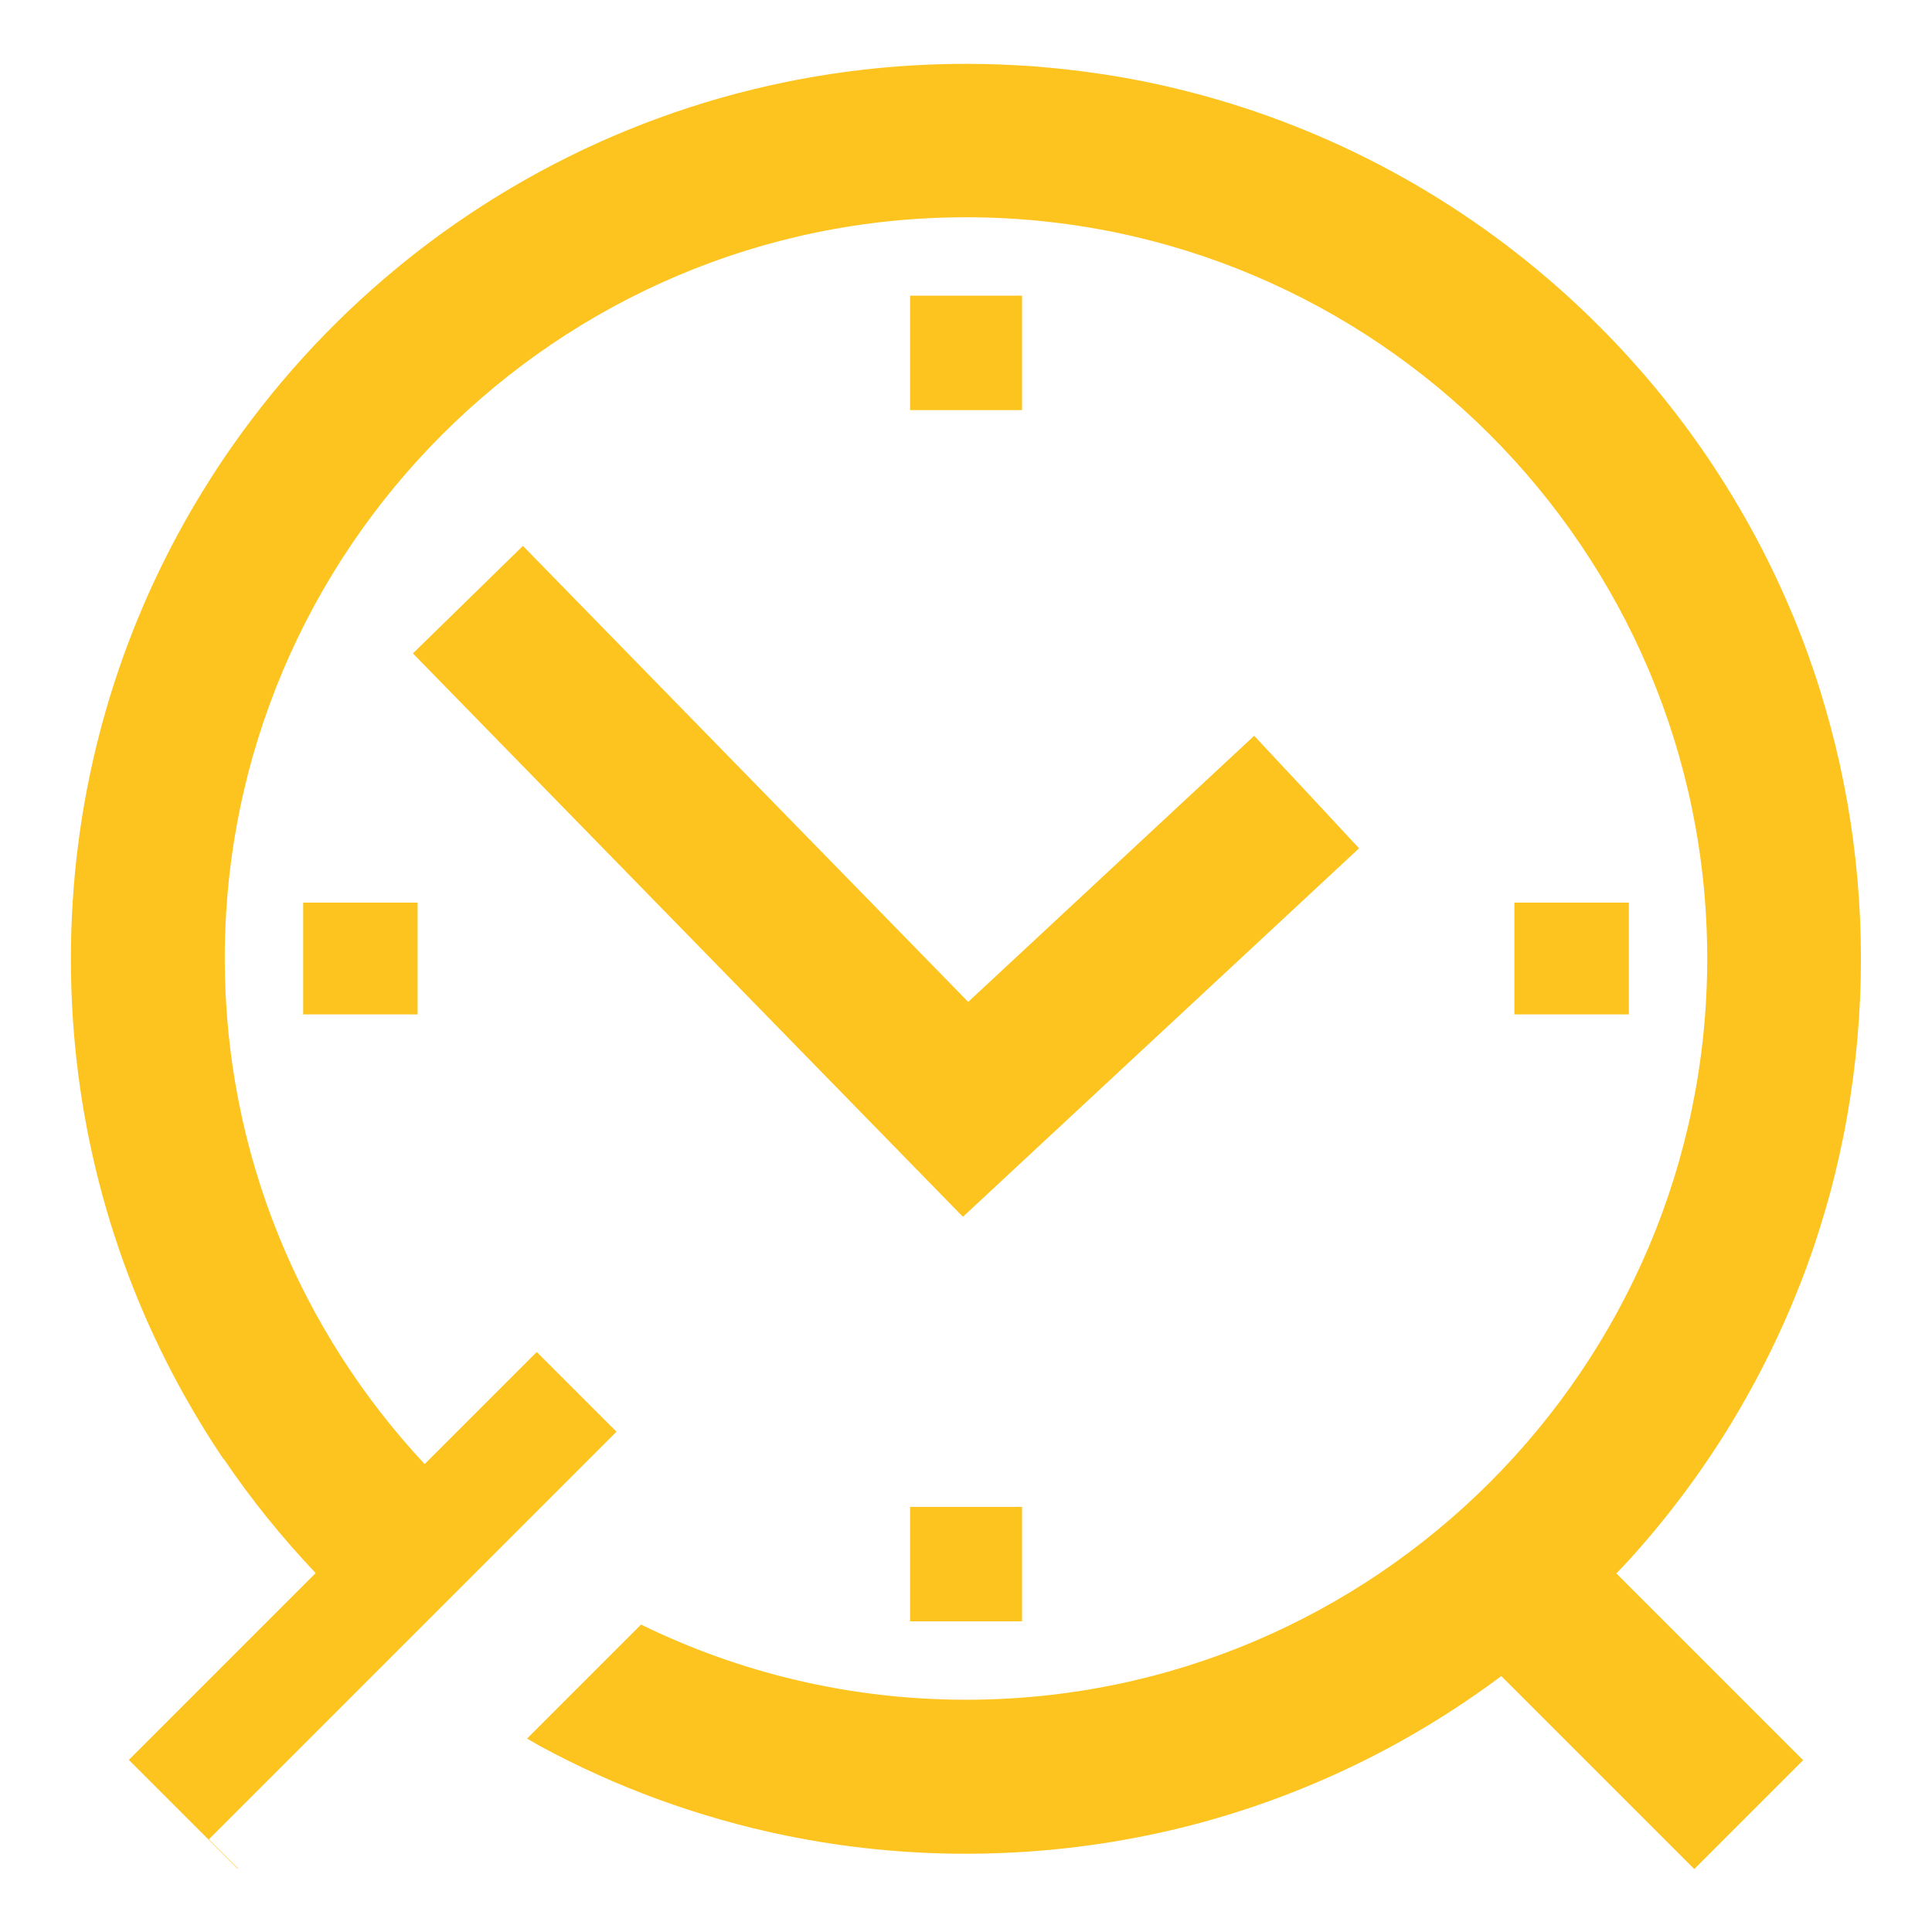
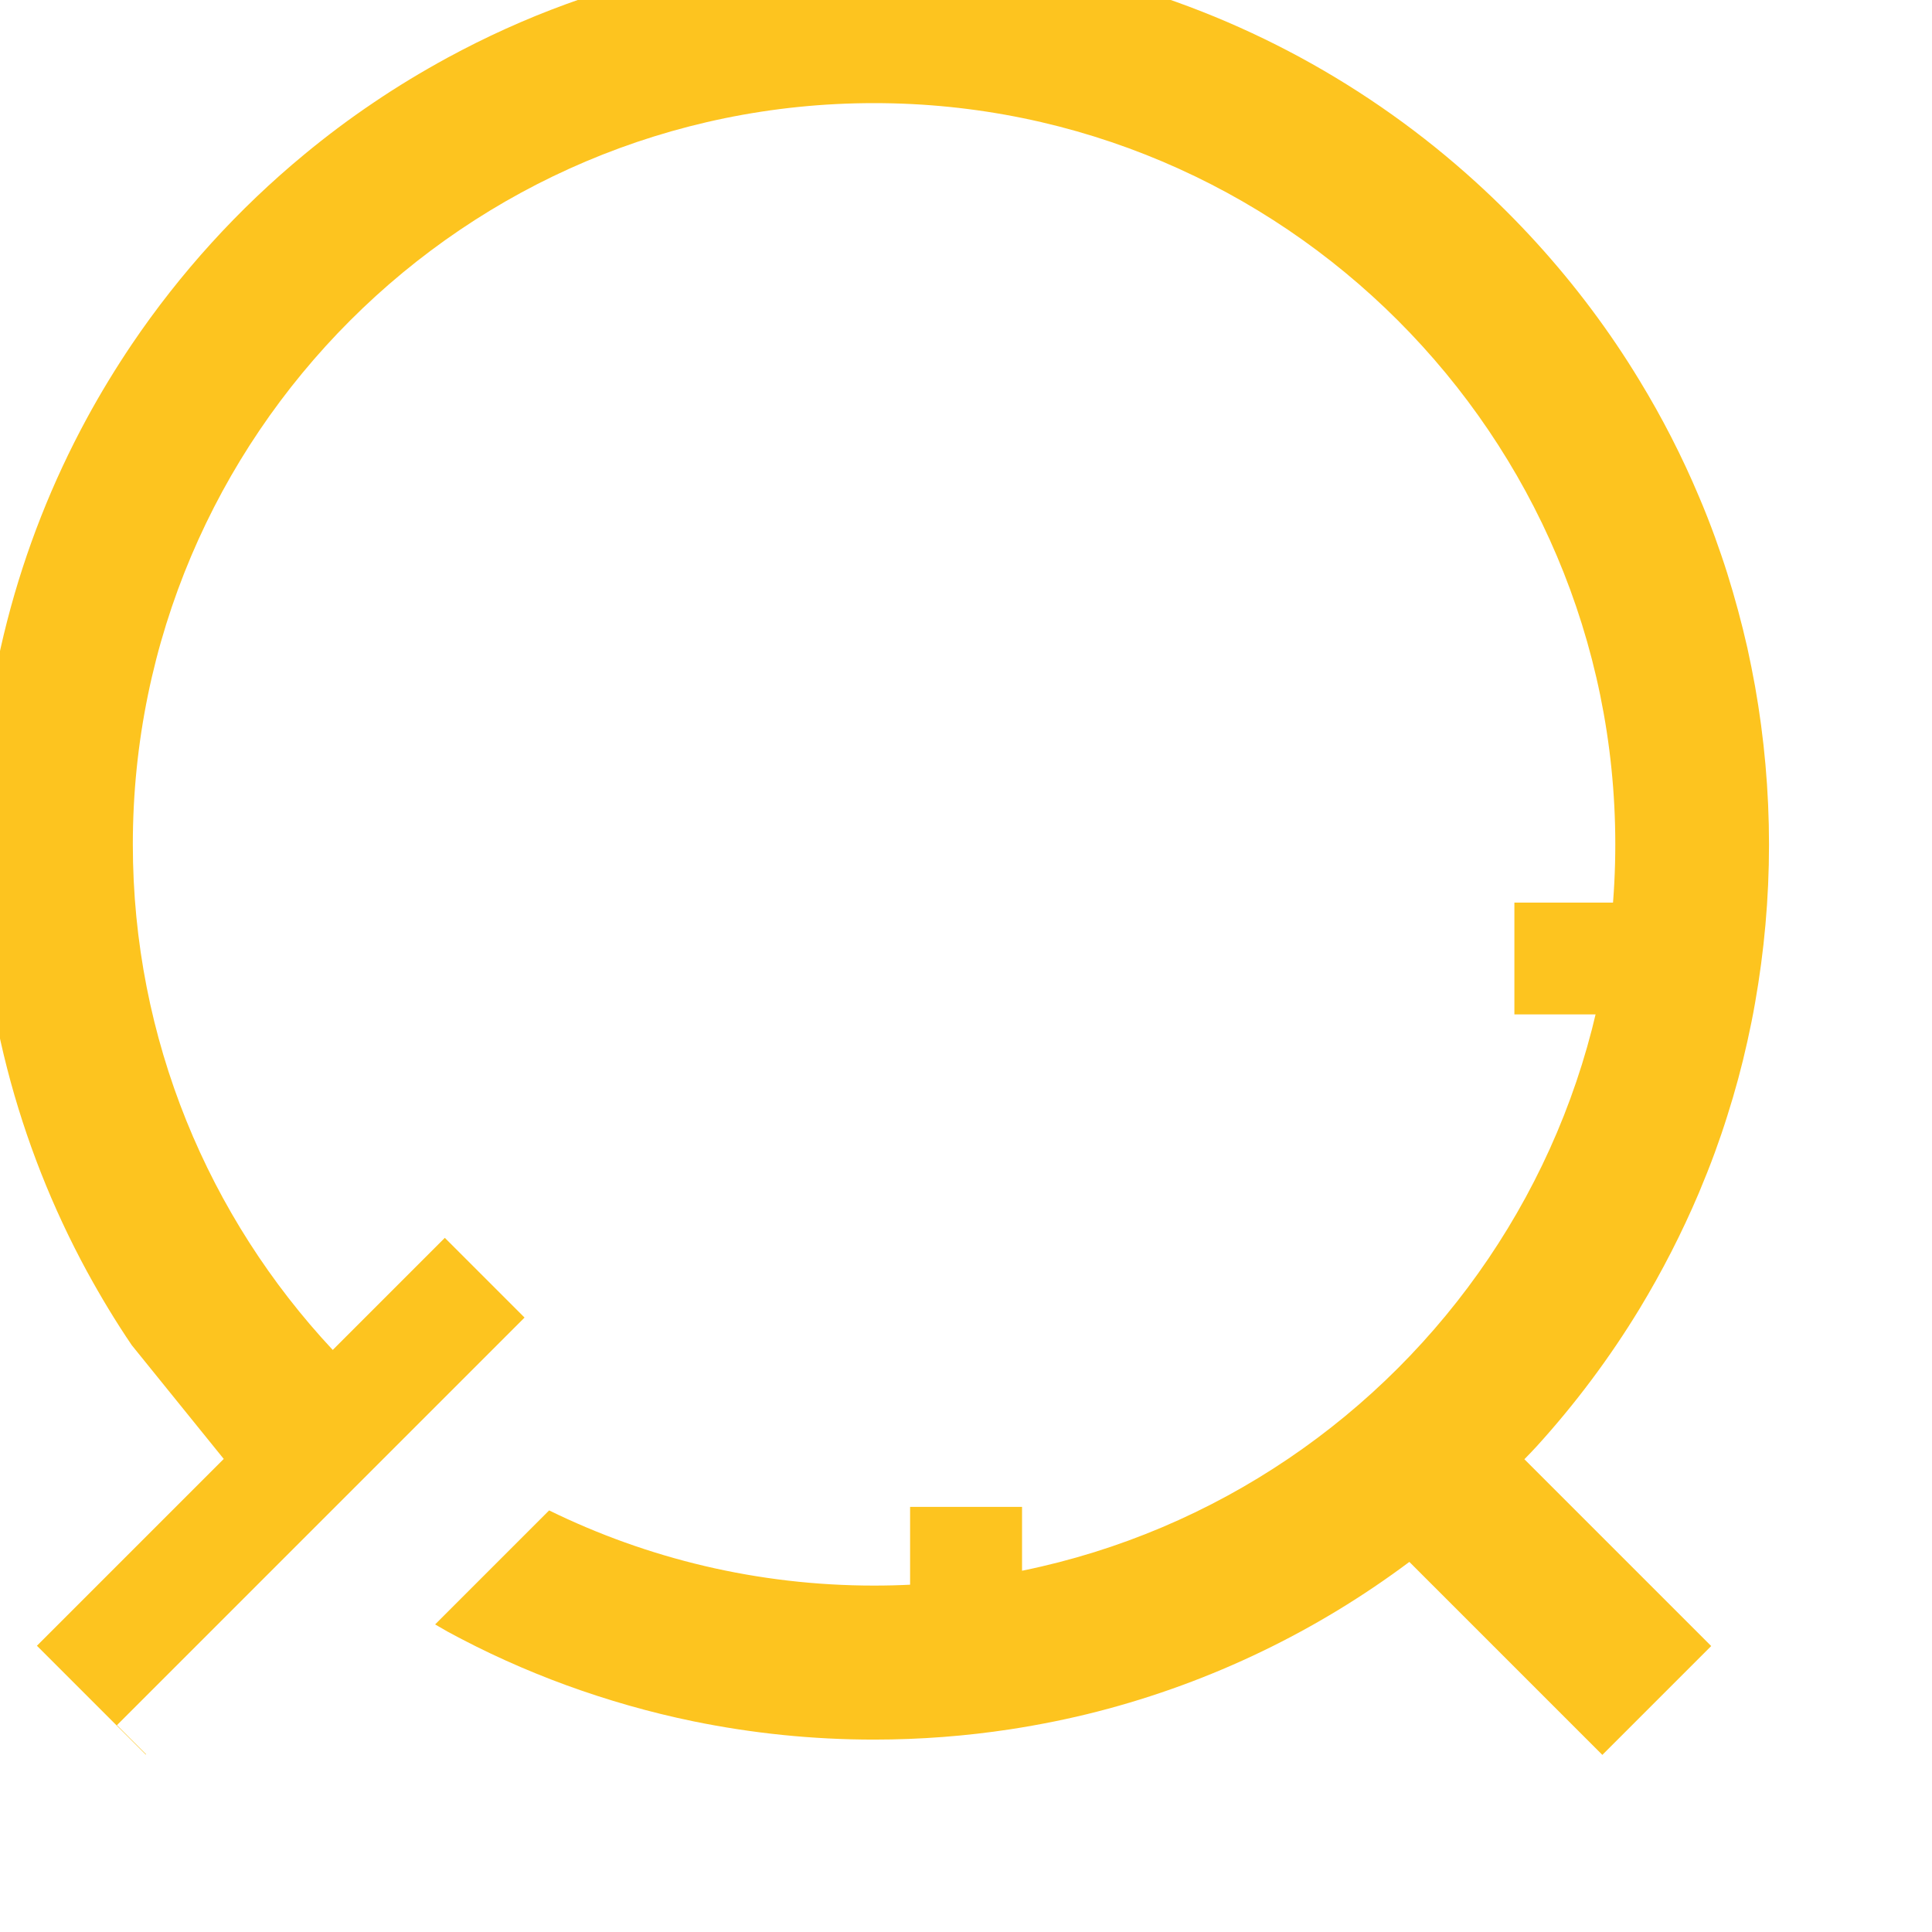
<svg xmlns="http://www.w3.org/2000/svg" id="Calque_1" data-name="Calque 1" viewBox="0 0 131.34 131.35">
  <defs>
    <style>
      .cls-1 {
        fill: #fdc41f;
      }
    </style>
  </defs>
-   <path class="cls-1" d="M15.21,99.18c1.87,2.76,3.96,5.35,6.25,7.76l-12.7,12.7,7.4,7.4.02-.02-1.98-1.98,12.86-12.86h0s7.46-7.46,7.46-7.46l7.39-7.39-5.42-5.42-7.62,7.62c-8.42-9.01-13.59-21.1-13.59-34.37,0-27.79,22.61-50.39,50.39-50.39s50.39,22.61,50.39,50.39-22.61,50.39-50.39,50.39c-7.92,0-15.41-1.84-22.09-5.11l-7.75,7.75c.28.16.55.32.83.48,2.59,1.41,5.29,2.63,8.08,3.65,2.8,1.02,5.69,1.85,8.66,2.46,3.96.81,8.06,1.24,12.26,1.24,3.15,0,6.25-.24,9.27-.7,2.01-.31,4-.71,5.94-1.21,7.77-2,14.95-5.5,21.19-10.17l13.12,13.12,7.4-7.4-12.7-12.7c.28-.29.56-.57.83-.87,2.62-2.88,4.97-6.02,7-9.36,1.52-2.51,2.87-5.14,4.03-7.87.38-.91.75-1.83,1.09-2.76.3-.82.58-1.64.84-2.47.53-1.66.99-3.36,1.37-5.08.19-.86.37-1.73.52-2.6.62-3.5.95-7.1.95-10.77s-.33-7.28-.95-10.77c-.16-.87-.33-1.74-.52-2.6-.39-1.72-.85-3.42-1.37-5.08-.26-.83-.55-1.66-.84-2.47-.34-.93-.7-1.85-1.09-2.76-1.15-2.73-2.5-5.36-4.03-7.87-2.03-3.35-4.38-6.48-7-9.36-1.31-1.44-2.69-2.82-4.13-4.13-7.2-6.55-15.99-11.39-25.71-13.89-1.94-.5-3.93-.91-5.94-1.21-3.02-.46-6.12-.7-9.27-.7-4.2,0-8.3.43-12.26,1.24-2.97.61-5.86,1.43-8.66,2.46-2.8,1.02-5.5,2.25-8.08,3.65-1.72.94-3.4,1.95-5.02,3.05-1.62,1.09-3.18,2.26-4.68,3.5-4.51,3.72-8.47,8.08-11.75,12.93-1.09,1.62-2.11,3.29-3.05,5.02-4.68,8.62-7.34,18.5-7.34,29s2.66,20.38,7.34,29c.94,1.72,1.95,3.4,3.05,5.02Z" />
-   <polygon class="cls-1" points="69.48 20.1 65.67 20.1 61.87 20.1 61.87 27.88 69.48 27.88 69.48 20.1" />
+   <path class="cls-1" d="M15.21,99.18l-12.7,12.7,7.4,7.4.02-.02-1.98-1.98,12.86-12.86h0s7.46-7.46,7.46-7.46l7.39-7.39-5.42-5.42-7.62,7.62c-8.42-9.01-13.59-21.1-13.59-34.37,0-27.79,22.61-50.39,50.39-50.39s50.39,22.61,50.39,50.39-22.61,50.39-50.39,50.39c-7.92,0-15.41-1.84-22.09-5.11l-7.75,7.75c.28.16.55.32.83.48,2.59,1.41,5.29,2.63,8.08,3.65,2.8,1.02,5.69,1.85,8.66,2.46,3.96.81,8.06,1.24,12.26,1.24,3.15,0,6.25-.24,9.27-.7,2.01-.31,4-.71,5.94-1.21,7.77-2,14.95-5.5,21.19-10.17l13.12,13.12,7.4-7.4-12.7-12.7c.28-.29.56-.57.83-.87,2.62-2.88,4.97-6.02,7-9.36,1.52-2.51,2.87-5.14,4.03-7.87.38-.91.75-1.83,1.09-2.76.3-.82.58-1.64.84-2.47.53-1.66.99-3.36,1.37-5.08.19-.86.37-1.73.52-2.6.62-3.5.95-7.1.95-10.77s-.33-7.28-.95-10.77c-.16-.87-.33-1.74-.52-2.6-.39-1.72-.85-3.42-1.37-5.08-.26-.83-.55-1.66-.84-2.47-.34-.93-.7-1.85-1.09-2.76-1.15-2.73-2.5-5.36-4.03-7.87-2.03-3.35-4.38-6.48-7-9.36-1.31-1.44-2.69-2.82-4.13-4.13-7.2-6.55-15.99-11.39-25.71-13.89-1.94-.5-3.93-.91-5.94-1.21-3.02-.46-6.12-.7-9.27-.7-4.2,0-8.3.43-12.26,1.24-2.97.61-5.86,1.43-8.66,2.46-2.8,1.02-5.5,2.25-8.08,3.65-1.72.94-3.4,1.95-5.02,3.05-1.62,1.09-3.18,2.26-4.68,3.5-4.51,3.72-8.47,8.08-11.75,12.93-1.09,1.62-2.11,3.29-3.05,5.02-4.68,8.62-7.34,18.5-7.34,29s2.66,20.38,7.34,29c.94,1.72,1.95,3.4,3.05,5.02Z" />
  <rect class="cls-1" x="61.87" y="102.44" width="7.61" height="7.78" />
-   <polygon class="cls-1" points="20.61 65.16 20.61 68.96 28.39 68.96 28.39 65.16 28.39 61.36 20.61 61.36 20.61 65.16" />
  <polygon class="cls-1" points="102.95 61.36 102.95 65.16 102.95 68.96 110.73 68.96 110.73 61.36 102.95 61.36" />
-   <polygon class="cls-1" points="92.39 57.67 88.83 53.84 88.83 53.84 85.26 50.02 82.67 52.43 65.82 68.11 41.23 42.93 35.55 37.11 28.07 44.42 65.46 82.72 92.39 57.67" />
</svg>